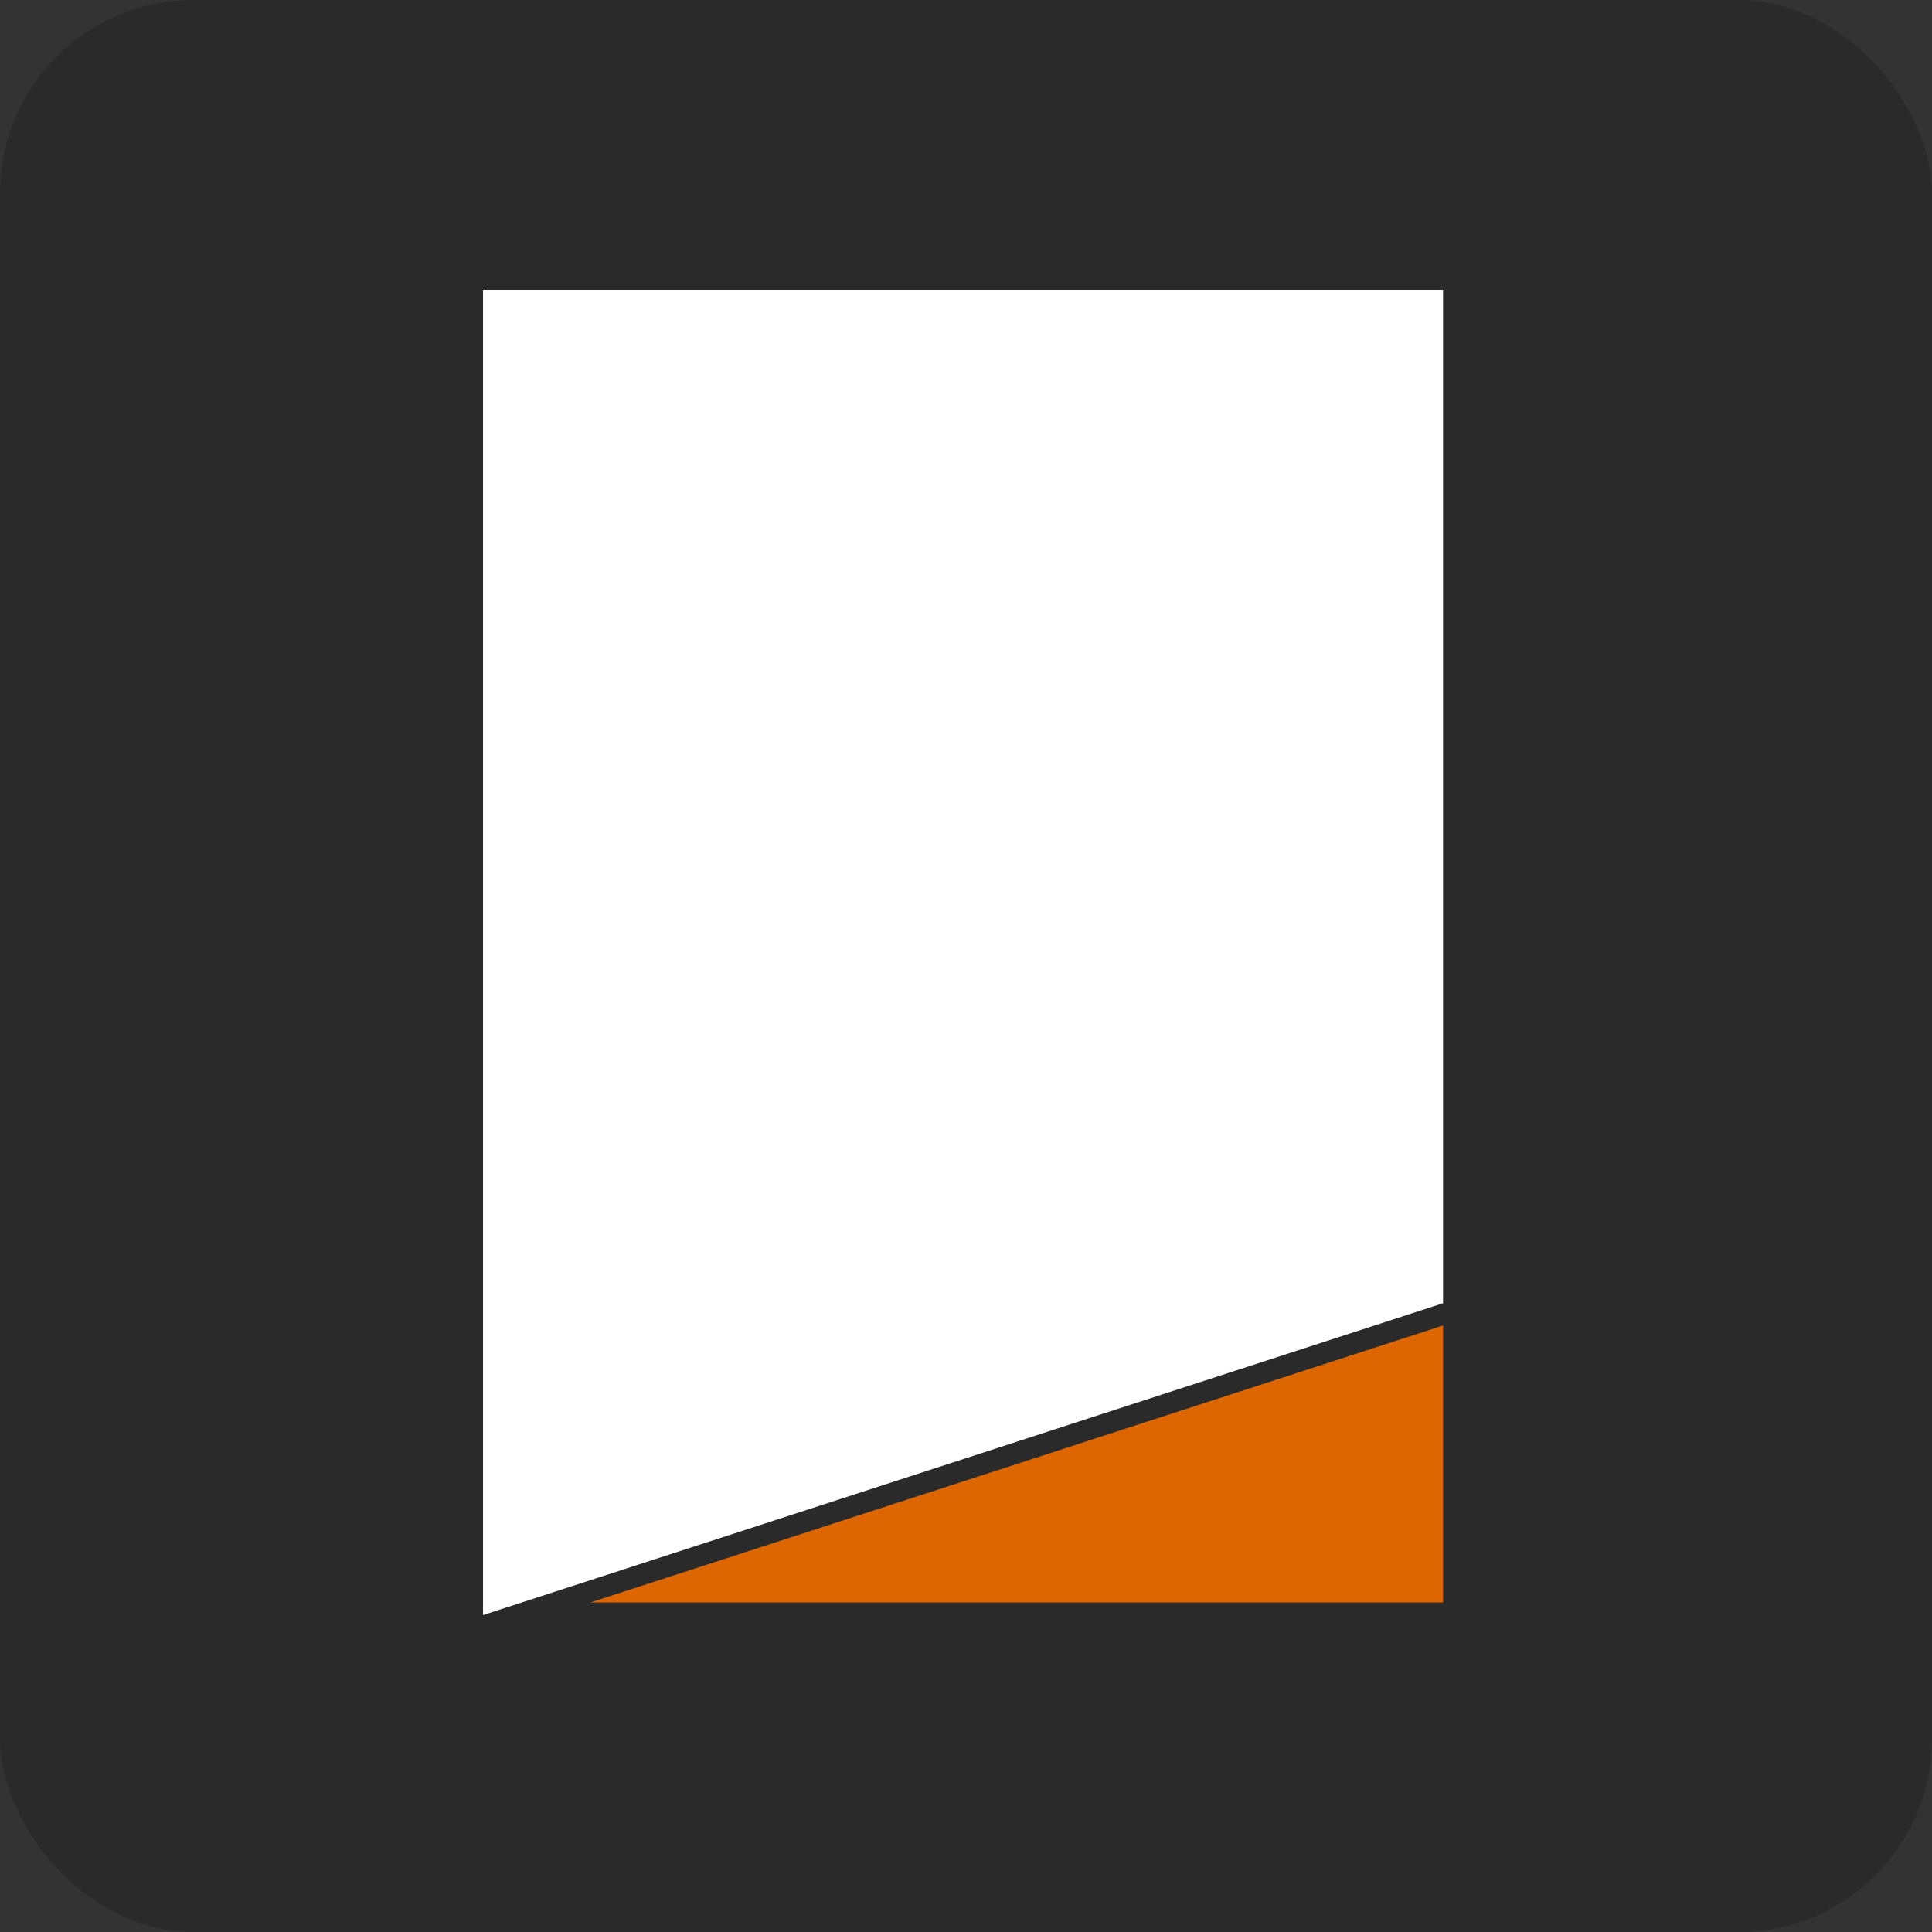
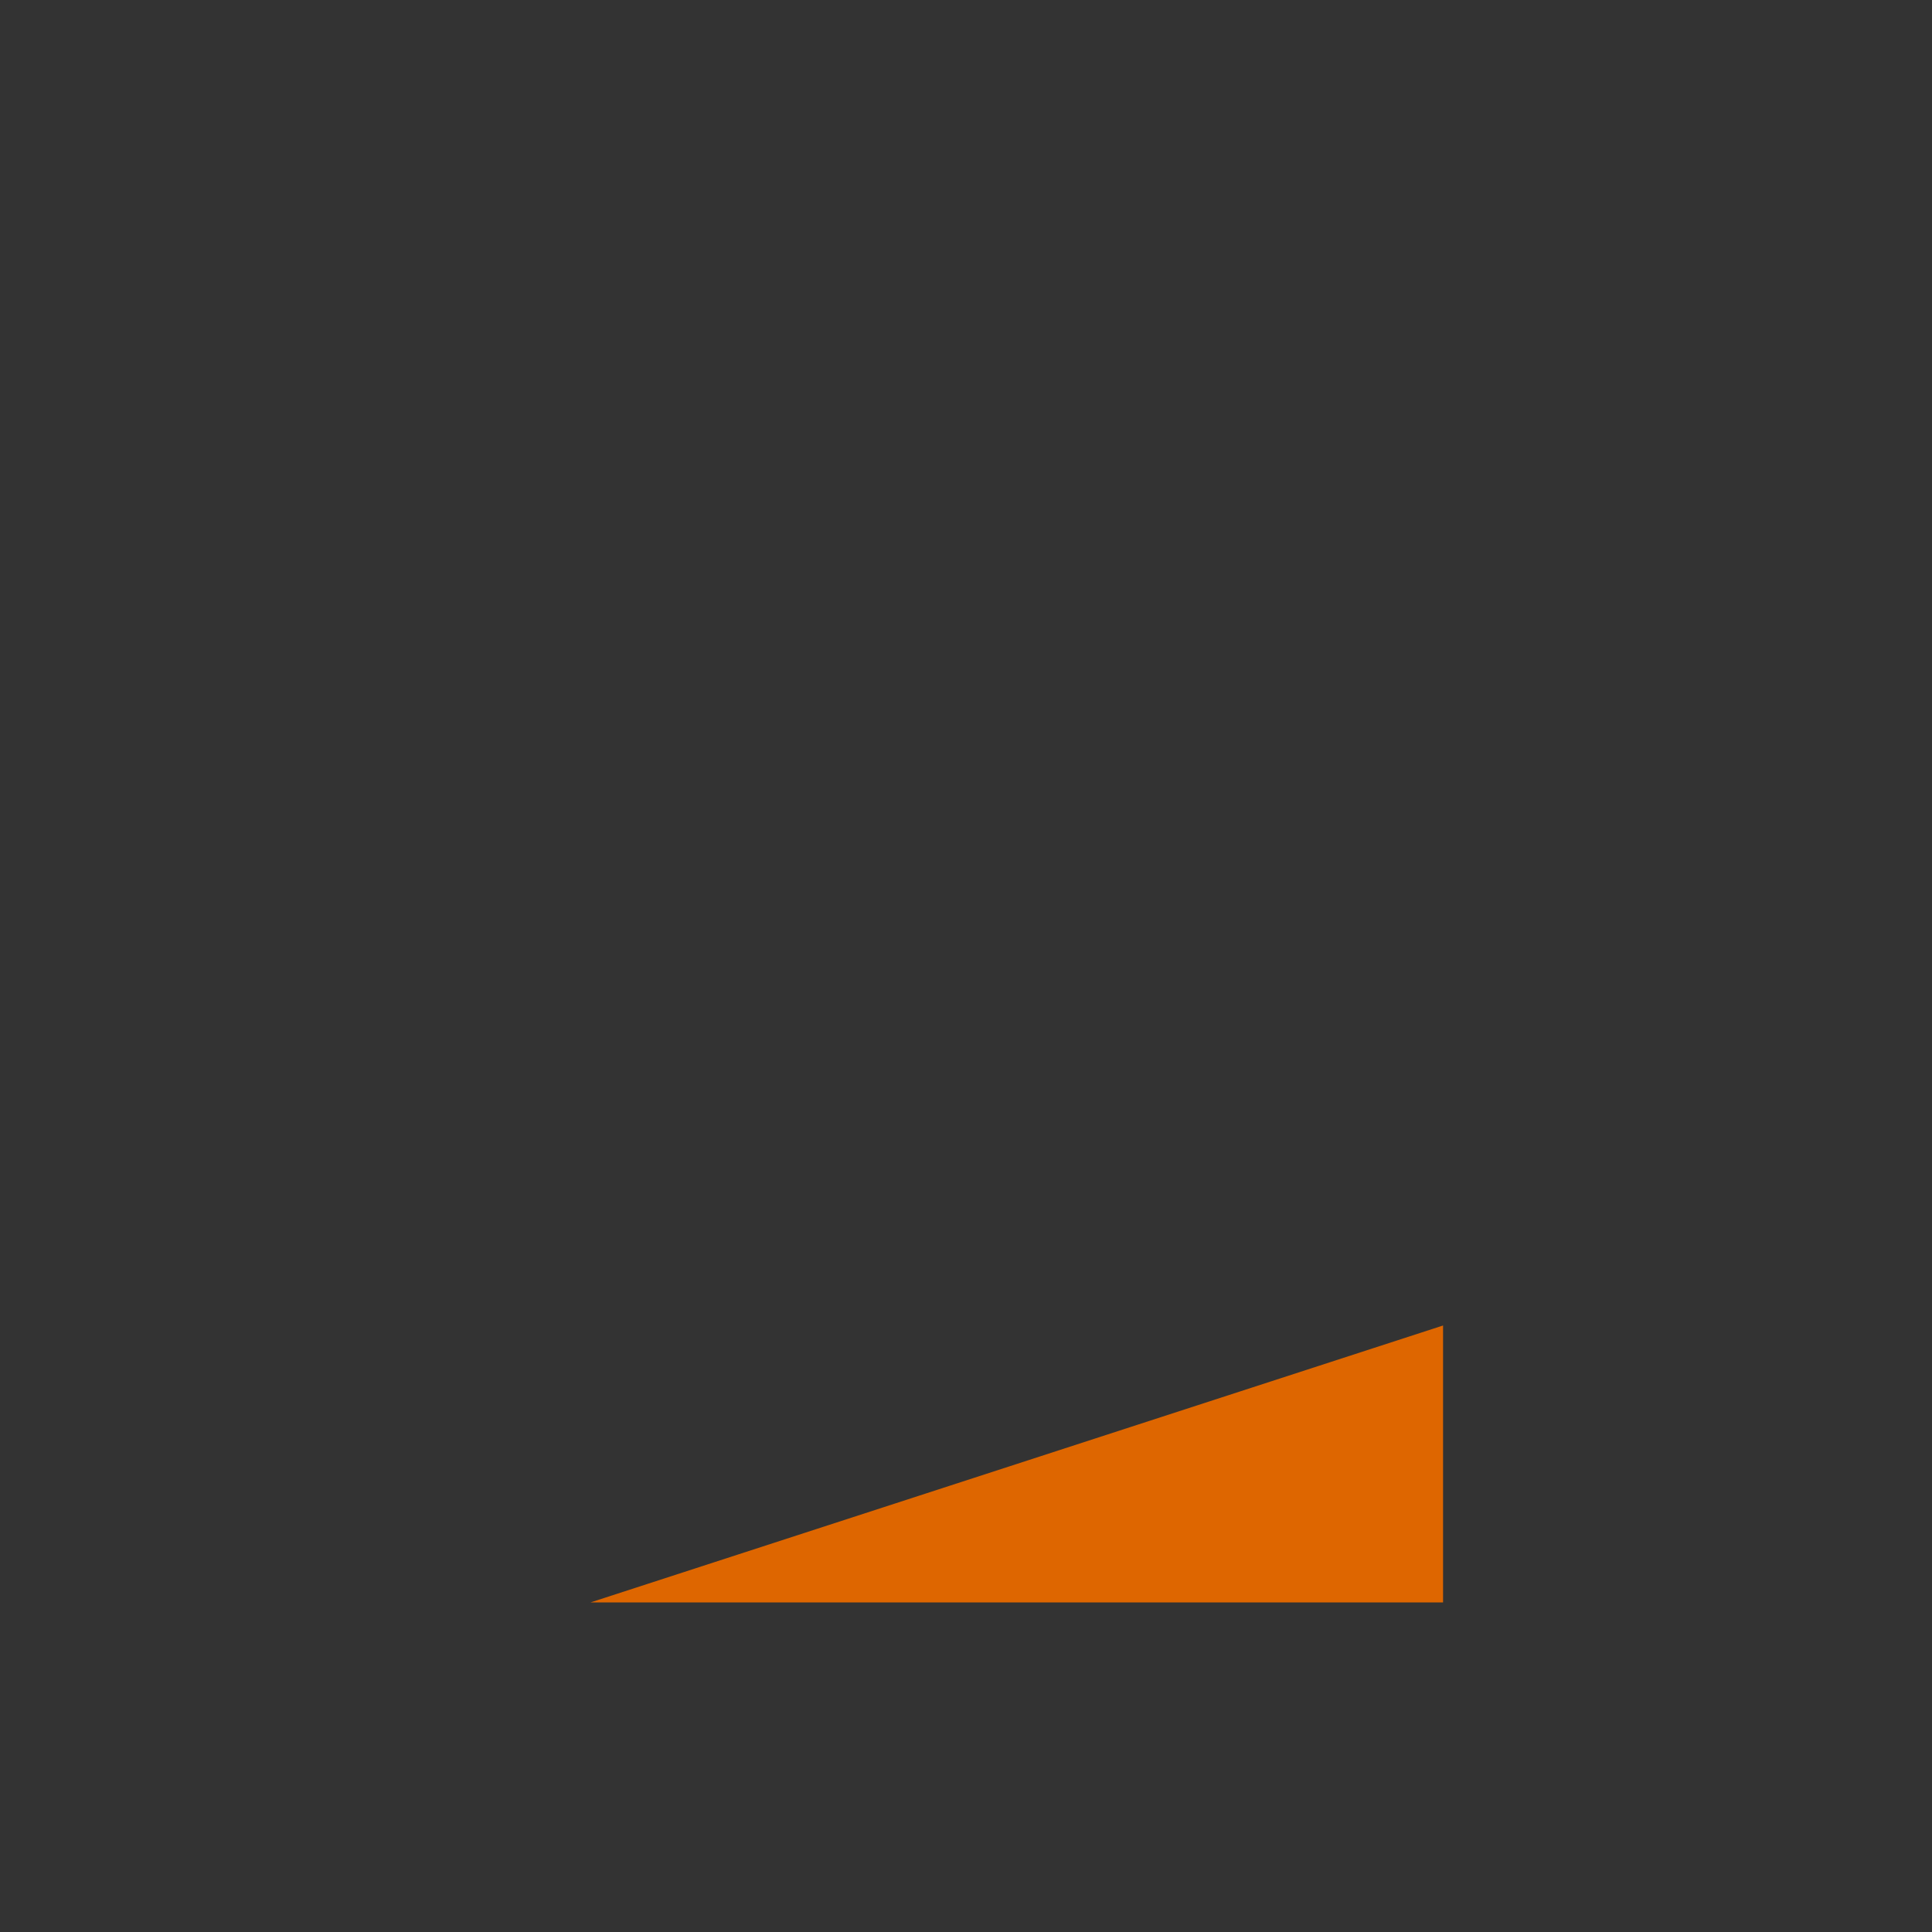
<svg xmlns="http://www.w3.org/2000/svg" width="40" height="40" viewBox="0 0 40 40" fill="none">
  <rect x="0" y="0" width="40" height="40" fill="#333333" stroke="none" />
-   <rect width="40" height="40" rx="4" fill="#2A2A2A" />
  <path d="M29.877 33.176H12.227L29.877 27.443V33.176Z" fill="#DE6600" />
-   <path d="M10 6H29.877V26.982L10 33.438V6Z" fill="white" />
</svg>